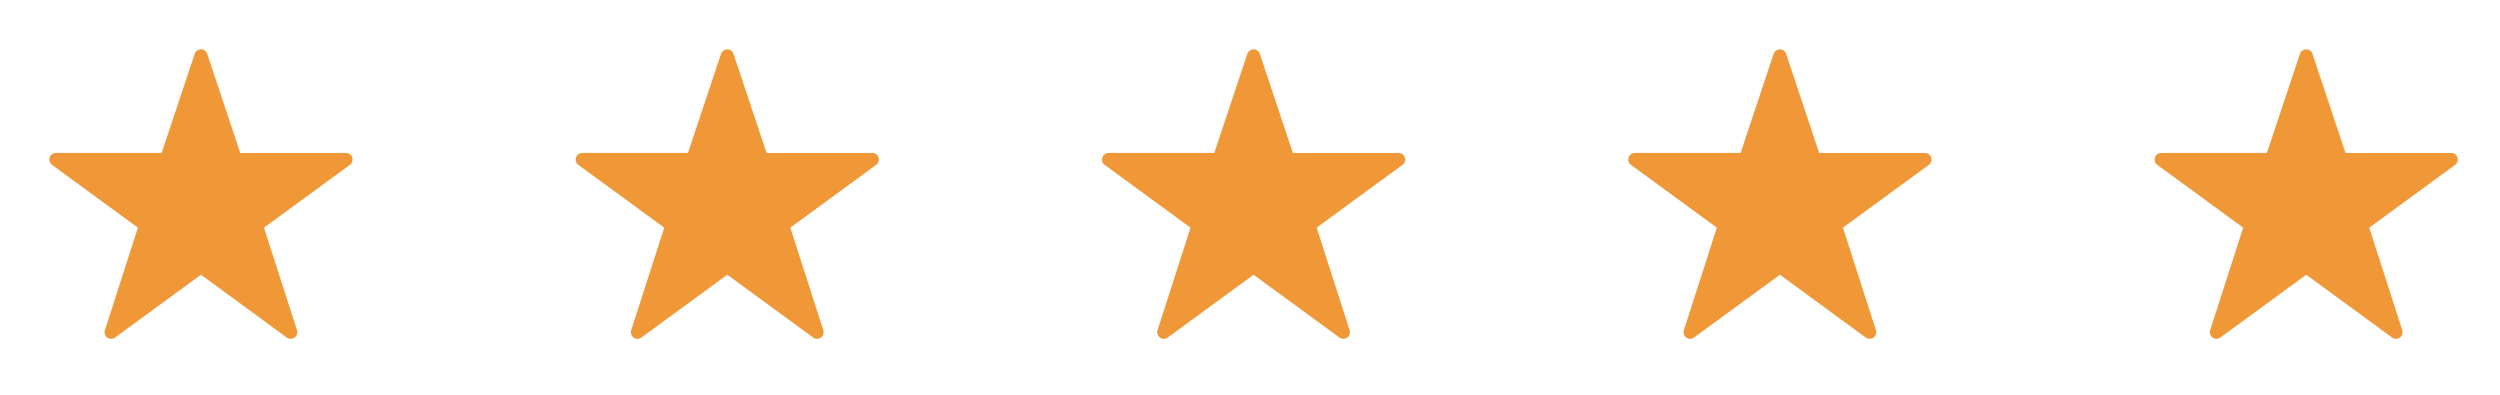
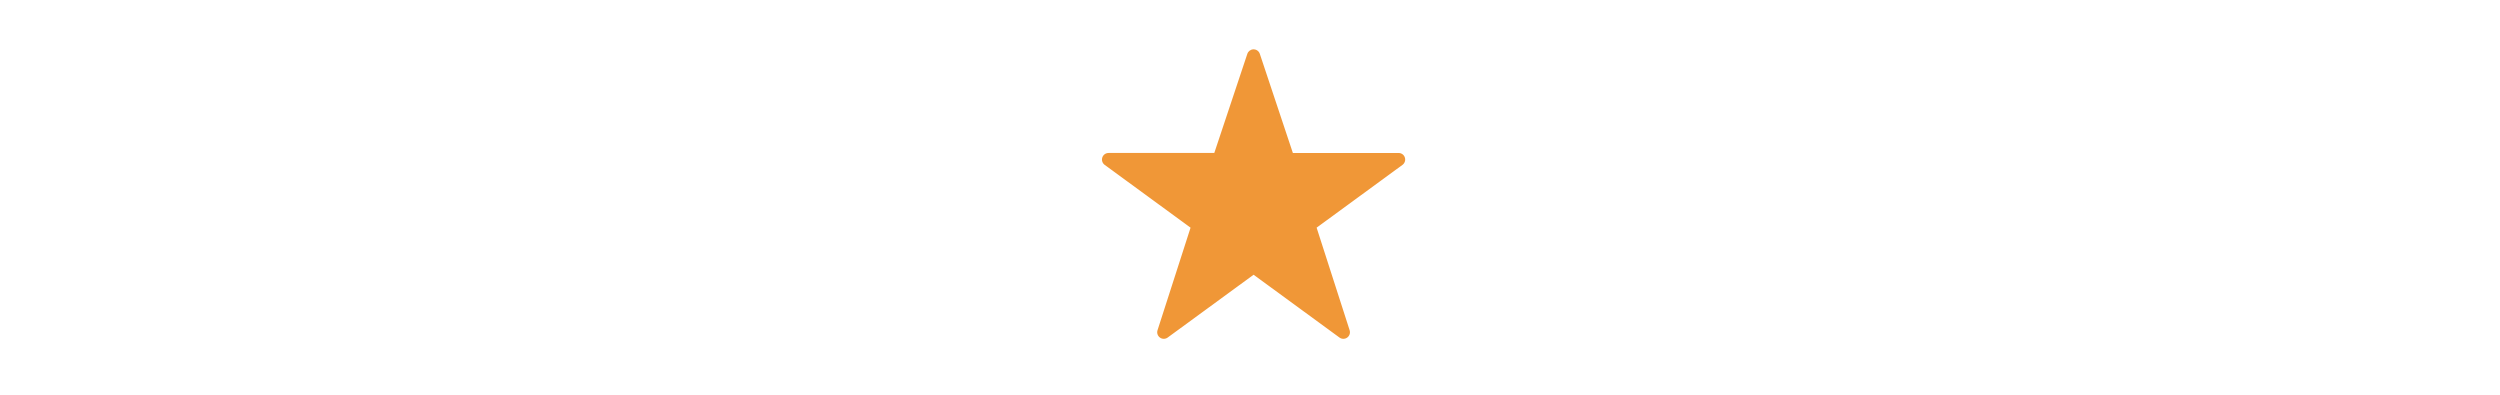
<svg xmlns="http://www.w3.org/2000/svg" width="152" height="24" viewBox="0 0 152 24" fill="none">
-   <path fill-rule="evenodd" clip-rule="evenodd" d="M12.198 3C12.032 3.009 11.889 3.118 11.837 3.276L9.829 9.3H3.399V9.301C3.226 9.301 3.073 9.412 3.02 9.576C2.966 9.74 3.024 9.92 3.162 10.023L8.386 13.843L6.378 20.077V20.076C6.324 20.242 6.383 20.422 6.524 20.524C6.664 20.626 6.854 20.625 6.994 20.523L12.218 16.704L17.441 20.523C17.581 20.625 17.771 20.626 17.911 20.524C18.052 20.422 18.111 20.242 18.057 20.076L16.05 13.842L21.273 10.022V10.023C21.411 9.92 21.469 9.74 21.415 9.576C21.362 9.412 21.209 9.301 21.036 9.301H14.606L12.598 3.277V3.276C12.543 3.105 12.379 2.992 12.198 3H12.198Z" fill="#F09737" />
-   <path fill-rule="evenodd" clip-rule="evenodd" d="M44.198 3C44.032 3.009 43.889 3.118 43.837 3.276L41.829 9.3H35.399V9.301C35.226 9.301 35.073 9.412 35.02 9.576C34.966 9.74 35.024 9.92 35.162 10.023L40.386 13.843L38.378 20.077V20.076C38.324 20.242 38.383 20.422 38.524 20.524C38.664 20.626 38.854 20.625 38.994 20.523L44.218 16.704L49.441 20.523C49.581 20.625 49.771 20.626 49.911 20.524C50.052 20.422 50.111 20.242 50.057 20.076L48.05 13.842L53.273 10.022V10.023C53.411 9.92 53.469 9.74 53.415 9.576C53.362 9.412 53.209 9.301 53.036 9.301H46.606L44.598 3.277V3.276C44.543 3.105 44.379 2.992 44.198 3H44.198Z" fill="#F09737" />
  <path fill-rule="evenodd" clip-rule="evenodd" d="M76.198 3C76.032 3.009 75.889 3.118 75.837 3.276L73.829 9.3H67.399V9.301C67.226 9.301 67.073 9.412 67.02 9.576C66.966 9.74 67.024 9.92 67.162 10.023L72.386 13.843L70.378 20.077V20.076C70.324 20.242 70.383 20.422 70.524 20.524C70.665 20.626 70.854 20.625 70.994 20.523L76.218 16.704L81.441 20.523C81.581 20.625 81.771 20.626 81.911 20.524C82.052 20.422 82.111 20.242 82.057 20.076L80.05 13.842L85.273 10.022V10.023C85.411 9.92 85.469 9.74 85.415 9.576C85.362 9.412 85.209 9.301 85.036 9.301H78.606L76.598 3.277V3.276C76.543 3.105 76.379 2.992 76.198 3H76.198Z" fill="#F09737" />
-   <path fill-rule="evenodd" clip-rule="evenodd" d="M108.198 3C108.032 3.009 107.889 3.118 107.837 3.276L105.829 9.3H99.399V9.301C99.226 9.301 99.073 9.412 99.02 9.576C98.966 9.74 99.024 9.92 99.162 10.023L104.386 13.843L102.378 20.077V20.076C102.324 20.242 102.383 20.422 102.524 20.524C102.664 20.626 102.854 20.625 102.994 20.523L108.218 16.704L113.441 20.523C113.581 20.625 113.771 20.626 113.911 20.524C114.052 20.422 114.111 20.242 114.057 20.076L112.05 13.842L117.273 10.022V10.023C117.411 9.92 117.469 9.74 117.415 9.576C117.362 9.412 117.209 9.301 117.036 9.301H110.606L108.598 3.277V3.276C108.543 3.105 108.379 2.992 108.198 3H108.198Z" fill="#F09737" />
-   <path fill-rule="evenodd" clip-rule="evenodd" d="M140.198 3C140.032 3.009 139.889 3.118 139.837 3.276L137.829 9.3H131.399V9.301C131.226 9.301 131.073 9.412 131.02 9.576C130.966 9.74 131.024 9.92 131.162 10.023L136.386 13.843L134.378 20.077V20.076C134.324 20.242 134.383 20.422 134.524 20.524C134.664 20.626 134.854 20.625 134.994 20.523L140.218 16.704L145.441 20.523C145.581 20.625 145.771 20.626 145.911 20.524C146.052 20.422 146.111 20.242 146.057 20.076L144.05 13.842L149.273 10.022V10.023C149.411 9.92 149.469 9.74 149.415 9.576C149.362 9.412 149.209 9.301 149.036 9.301H142.606L140.598 3.277V3.276C140.543 3.105 140.379 2.992 140.198 3H140.198Z" fill="#F09737" />
</svg>